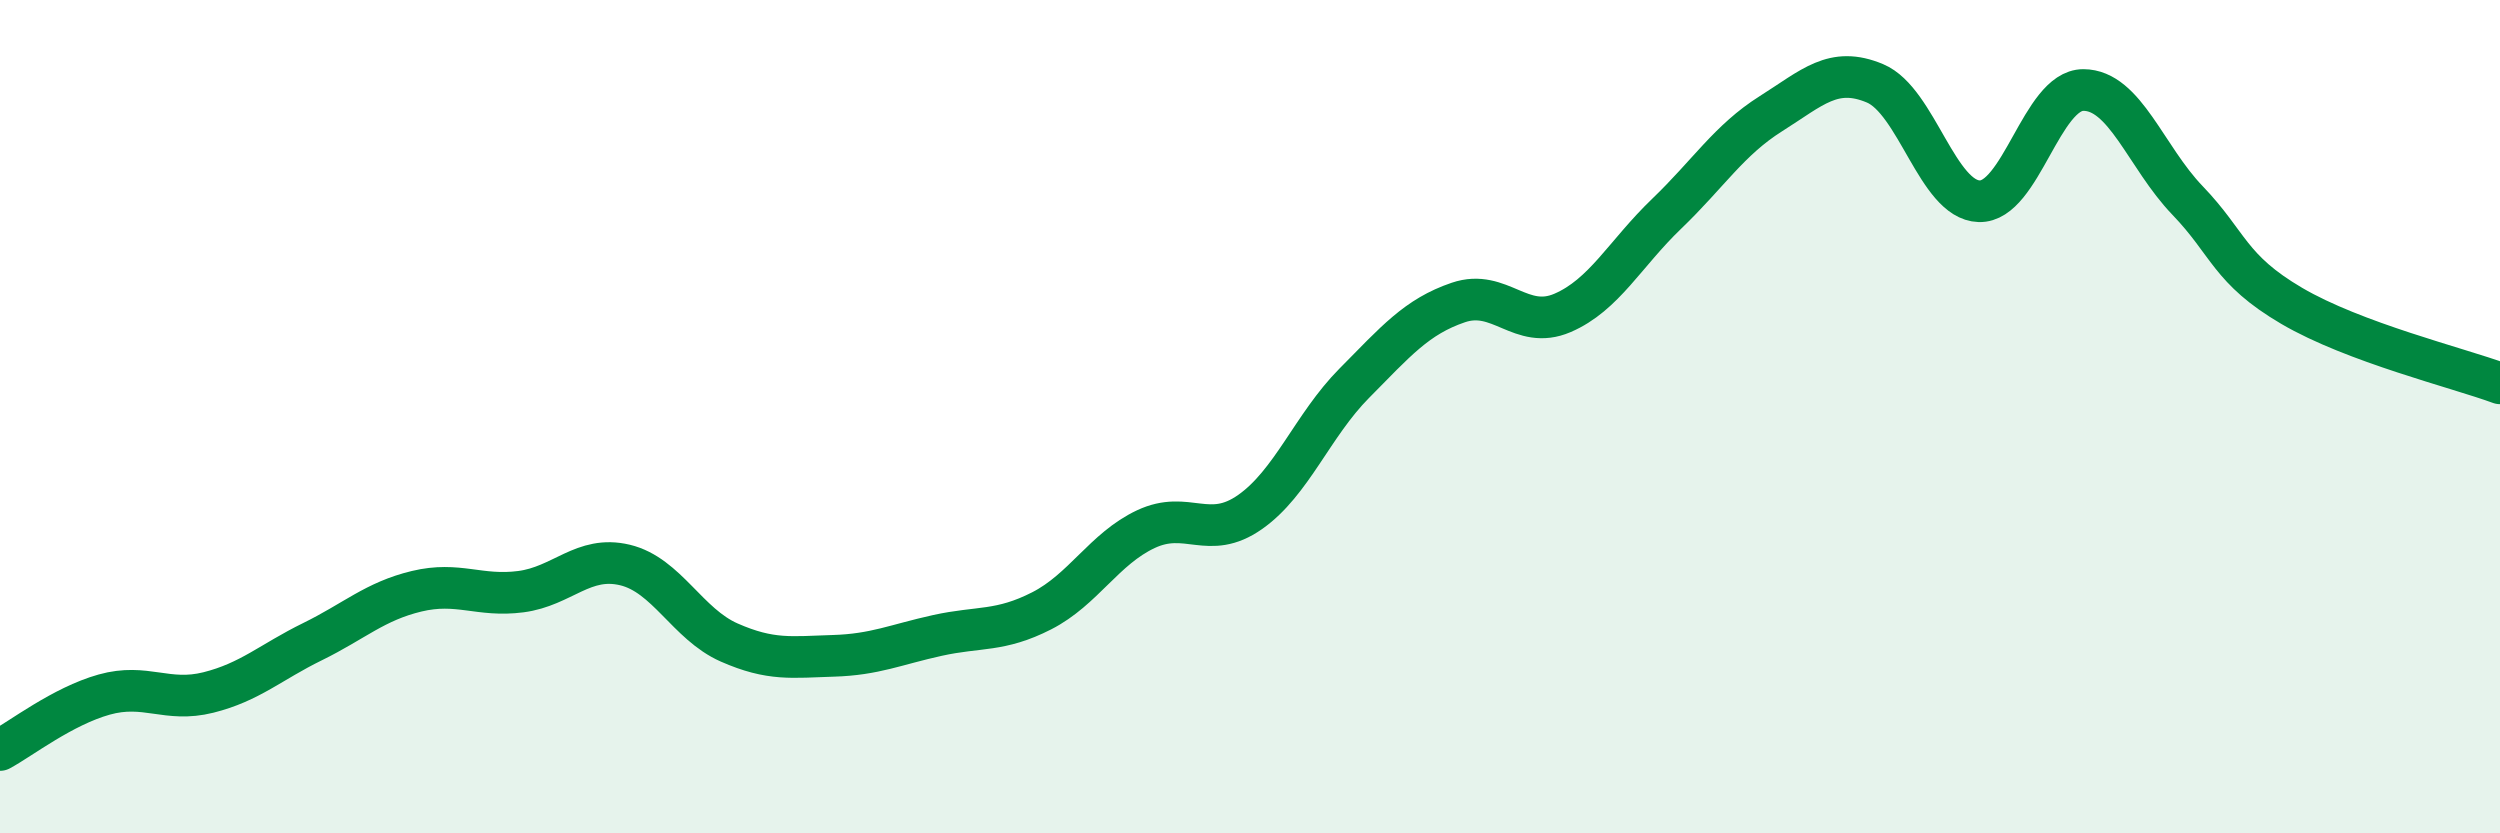
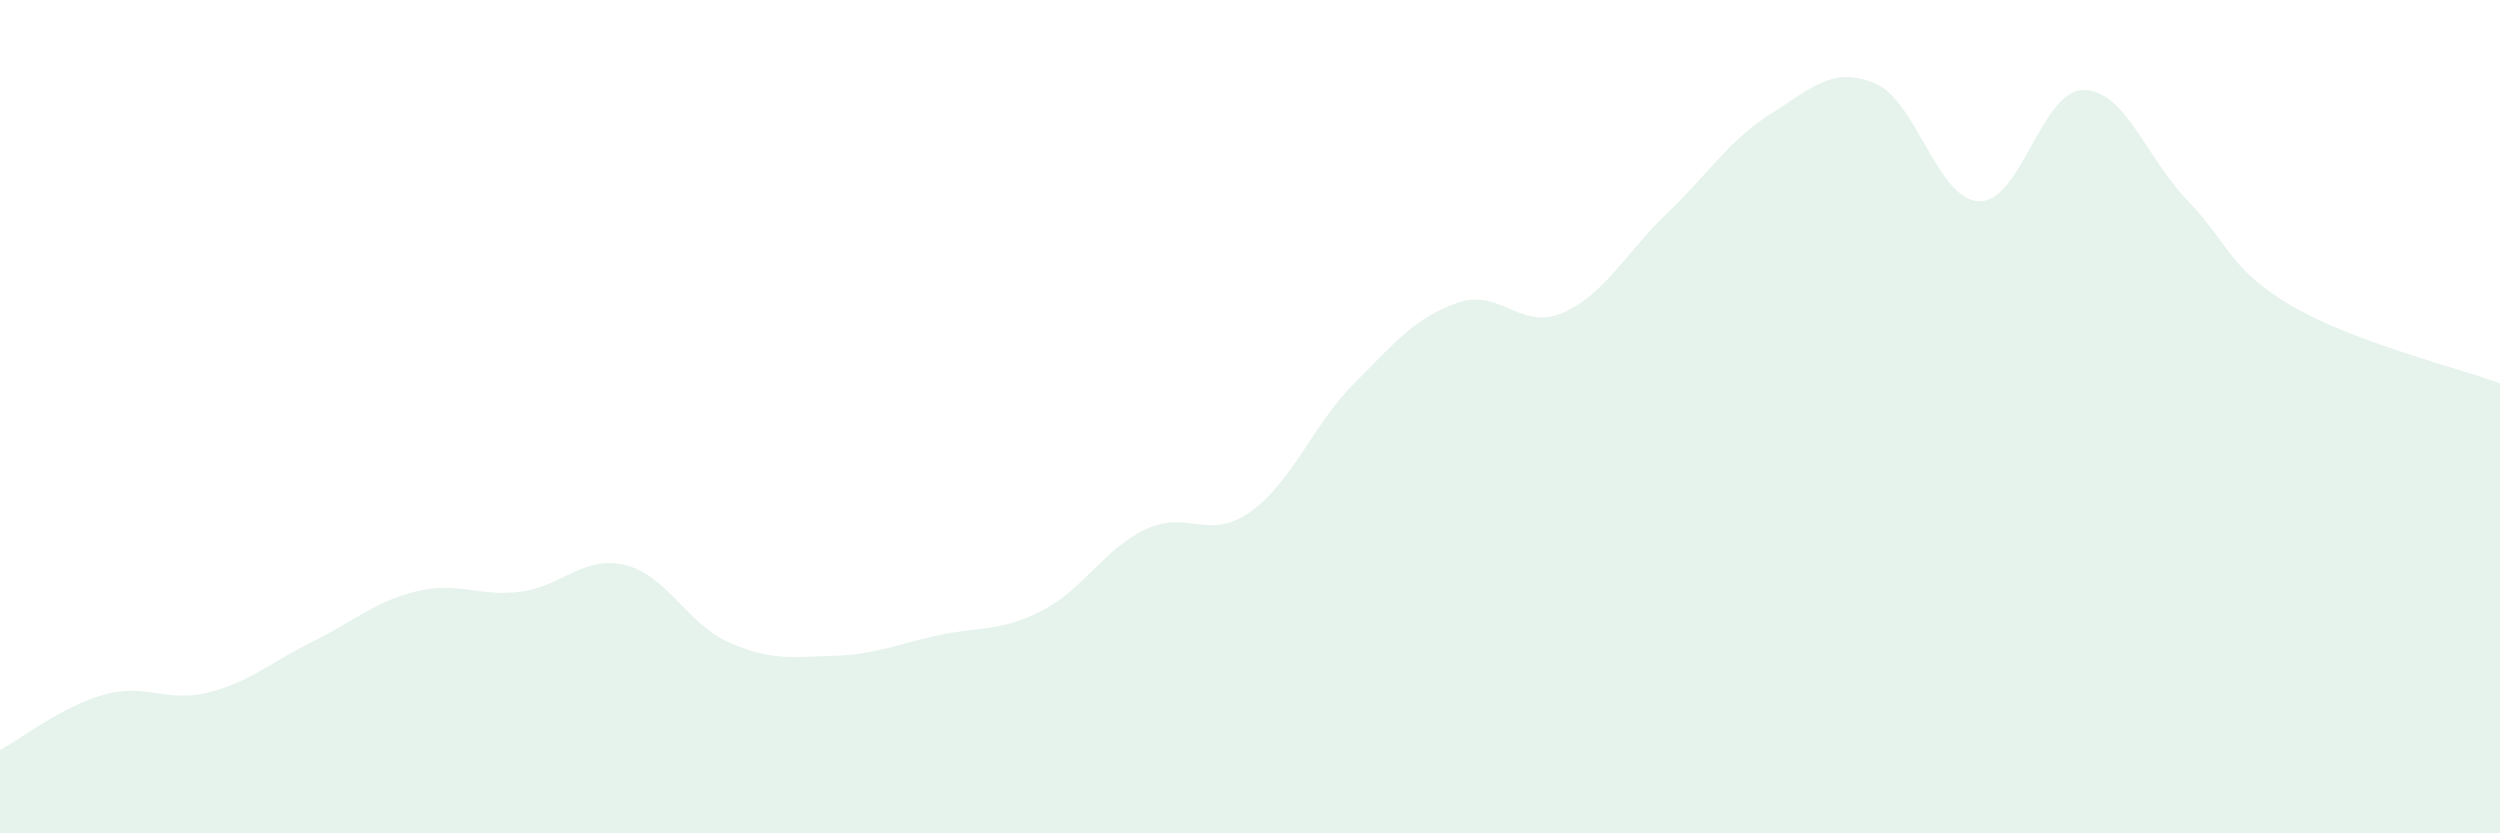
<svg xmlns="http://www.w3.org/2000/svg" width="60" height="20" viewBox="0 0 60 20">
  <path d="M 0,18 C 0.5,17.73 1.5,16.95 2.5,16.67 C 3.5,16.39 4,16.87 5,16.62 C 6,16.37 6.5,15.89 7.5,15.4 C 8.5,14.91 9,14.43 10,14.19 C 11,13.95 11.5,14.33 12.5,14.2 C 13.5,14.07 14,13.32 15,13.56 C 16,13.8 16.5,14.98 17.5,15.42 C 18.5,15.86 19,15.77 20,15.74 C 21,15.71 21.5,15.47 22.5,15.25 C 23.5,15.03 24,15.17 25,14.66 C 26,14.15 26.5,13.17 27.5,12.7 C 28.5,12.23 29,12.99 30,12.29 C 31,11.59 31.5,10.21 32.5,9.2 C 33.5,8.19 34,7.6 35,7.26 C 36,6.92 36.5,7.94 37.5,7.51 C 38.5,7.08 39,6.09 40,5.13 C 41,4.17 41.5,3.36 42.5,2.73 C 43.5,2.1 44,1.58 45,2 C 46,2.42 46.5,4.8 47.5,4.83 C 48.5,4.86 49,2.16 50,2.16 C 51,2.16 51.5,3.77 52.5,4.81 C 53.5,5.85 53.5,6.46 55,7.34 C 56.5,8.22 59,8.83 60,9.2L60 20L0 20Z" fill="#008740" opacity="0.1" stroke-linecap="round" stroke-linejoin="round" />
-   <path d="M 0,18 C 0.5,17.73 1.5,16.95 2.5,16.67 C 3.5,16.39 4,16.87 5,16.62 C 6,16.37 6.5,15.89 7.5,15.4 C 8.5,14.91 9,14.43 10,14.19 C 11,13.95 11.5,14.33 12.5,14.2 C 13.5,14.07 14,13.32 15,13.56 C 16,13.8 16.5,14.98 17.5,15.42 C 18.5,15.86 19,15.77 20,15.74 C 21,15.71 21.5,15.47 22.5,15.25 C 23.5,15.03 24,15.17 25,14.66 C 26,14.15 26.5,13.17 27.5,12.7 C 28.5,12.23 29,12.99 30,12.29 C 31,11.59 31.5,10.21 32.5,9.2 C 33.5,8.19 34,7.6 35,7.26 C 36,6.92 36.5,7.94 37.5,7.51 C 38.5,7.08 39,6.09 40,5.13 C 41,4.17 41.5,3.36 42.5,2.73 C 43.5,2.1 44,1.58 45,2 C 46,2.42 46.5,4.8 47.5,4.83 C 48.5,4.86 49,2.16 50,2.16 C 51,2.16 51.5,3.77 52.5,4.81 C 53.5,5.85 53.5,6.46 55,7.34 C 56.5,8.22 59,8.83 60,9.2" stroke="#008740" stroke-width="1" fill="none" stroke-linecap="round" stroke-linejoin="round" />
</svg>